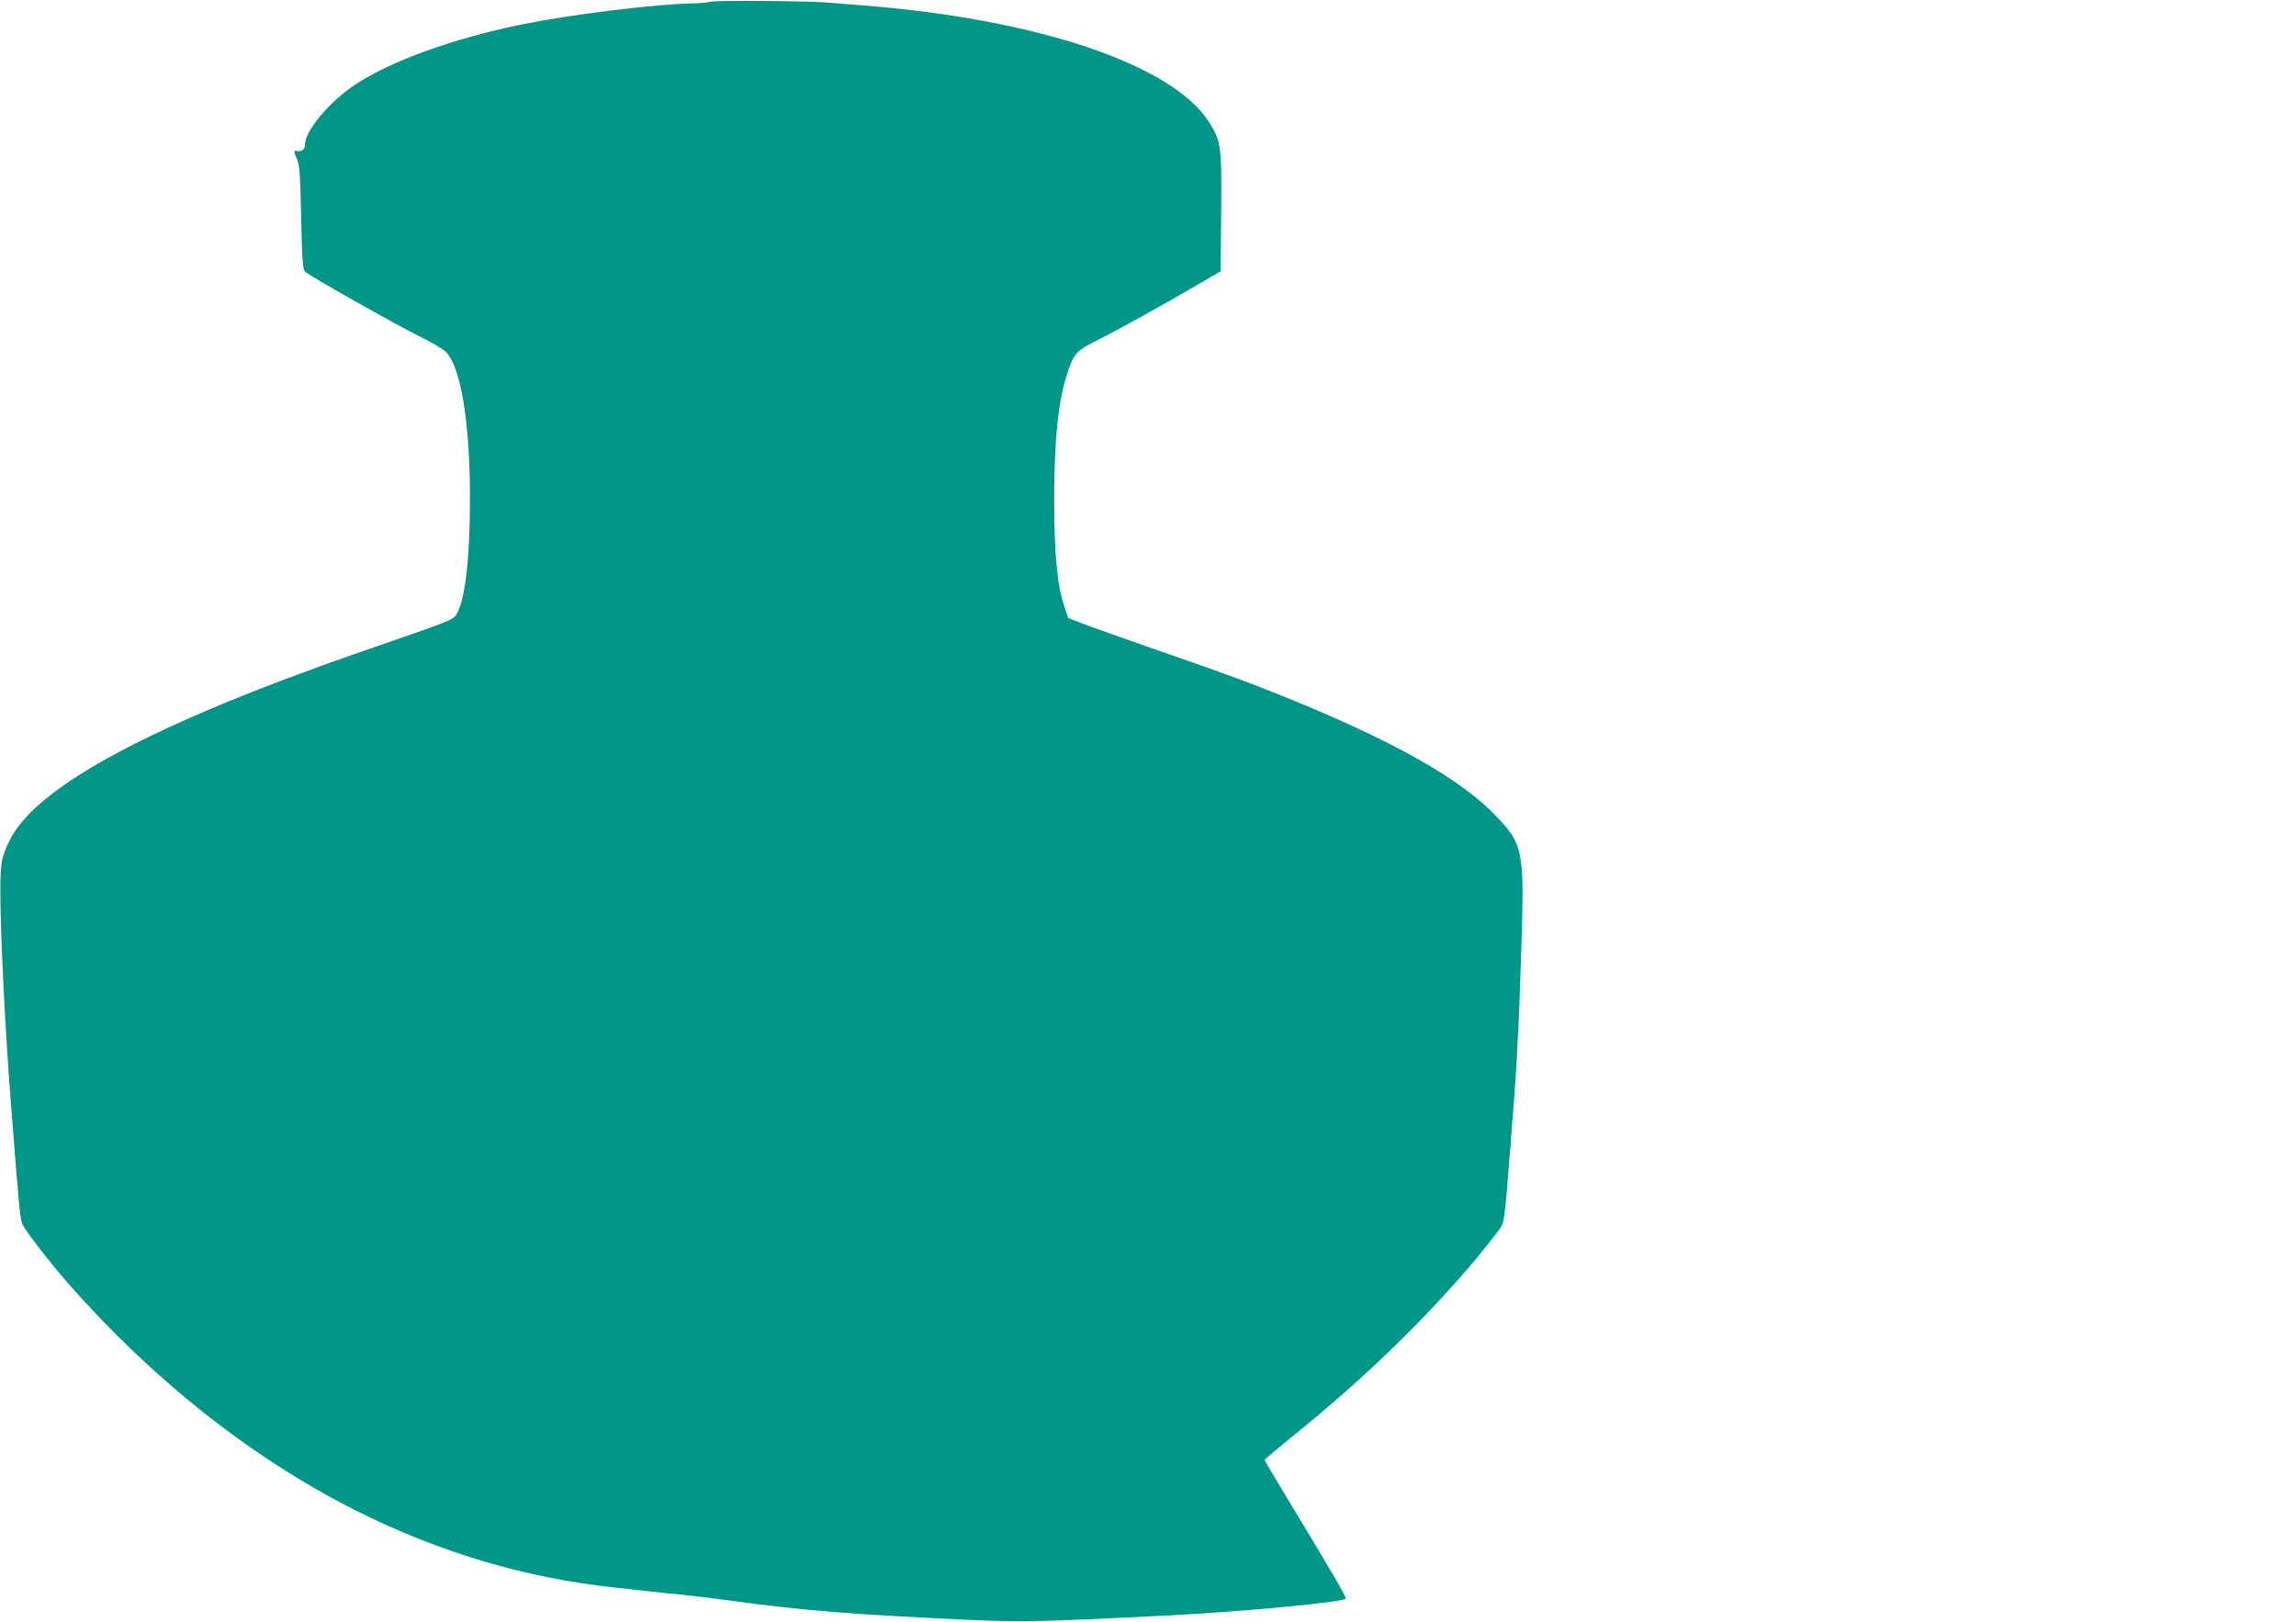
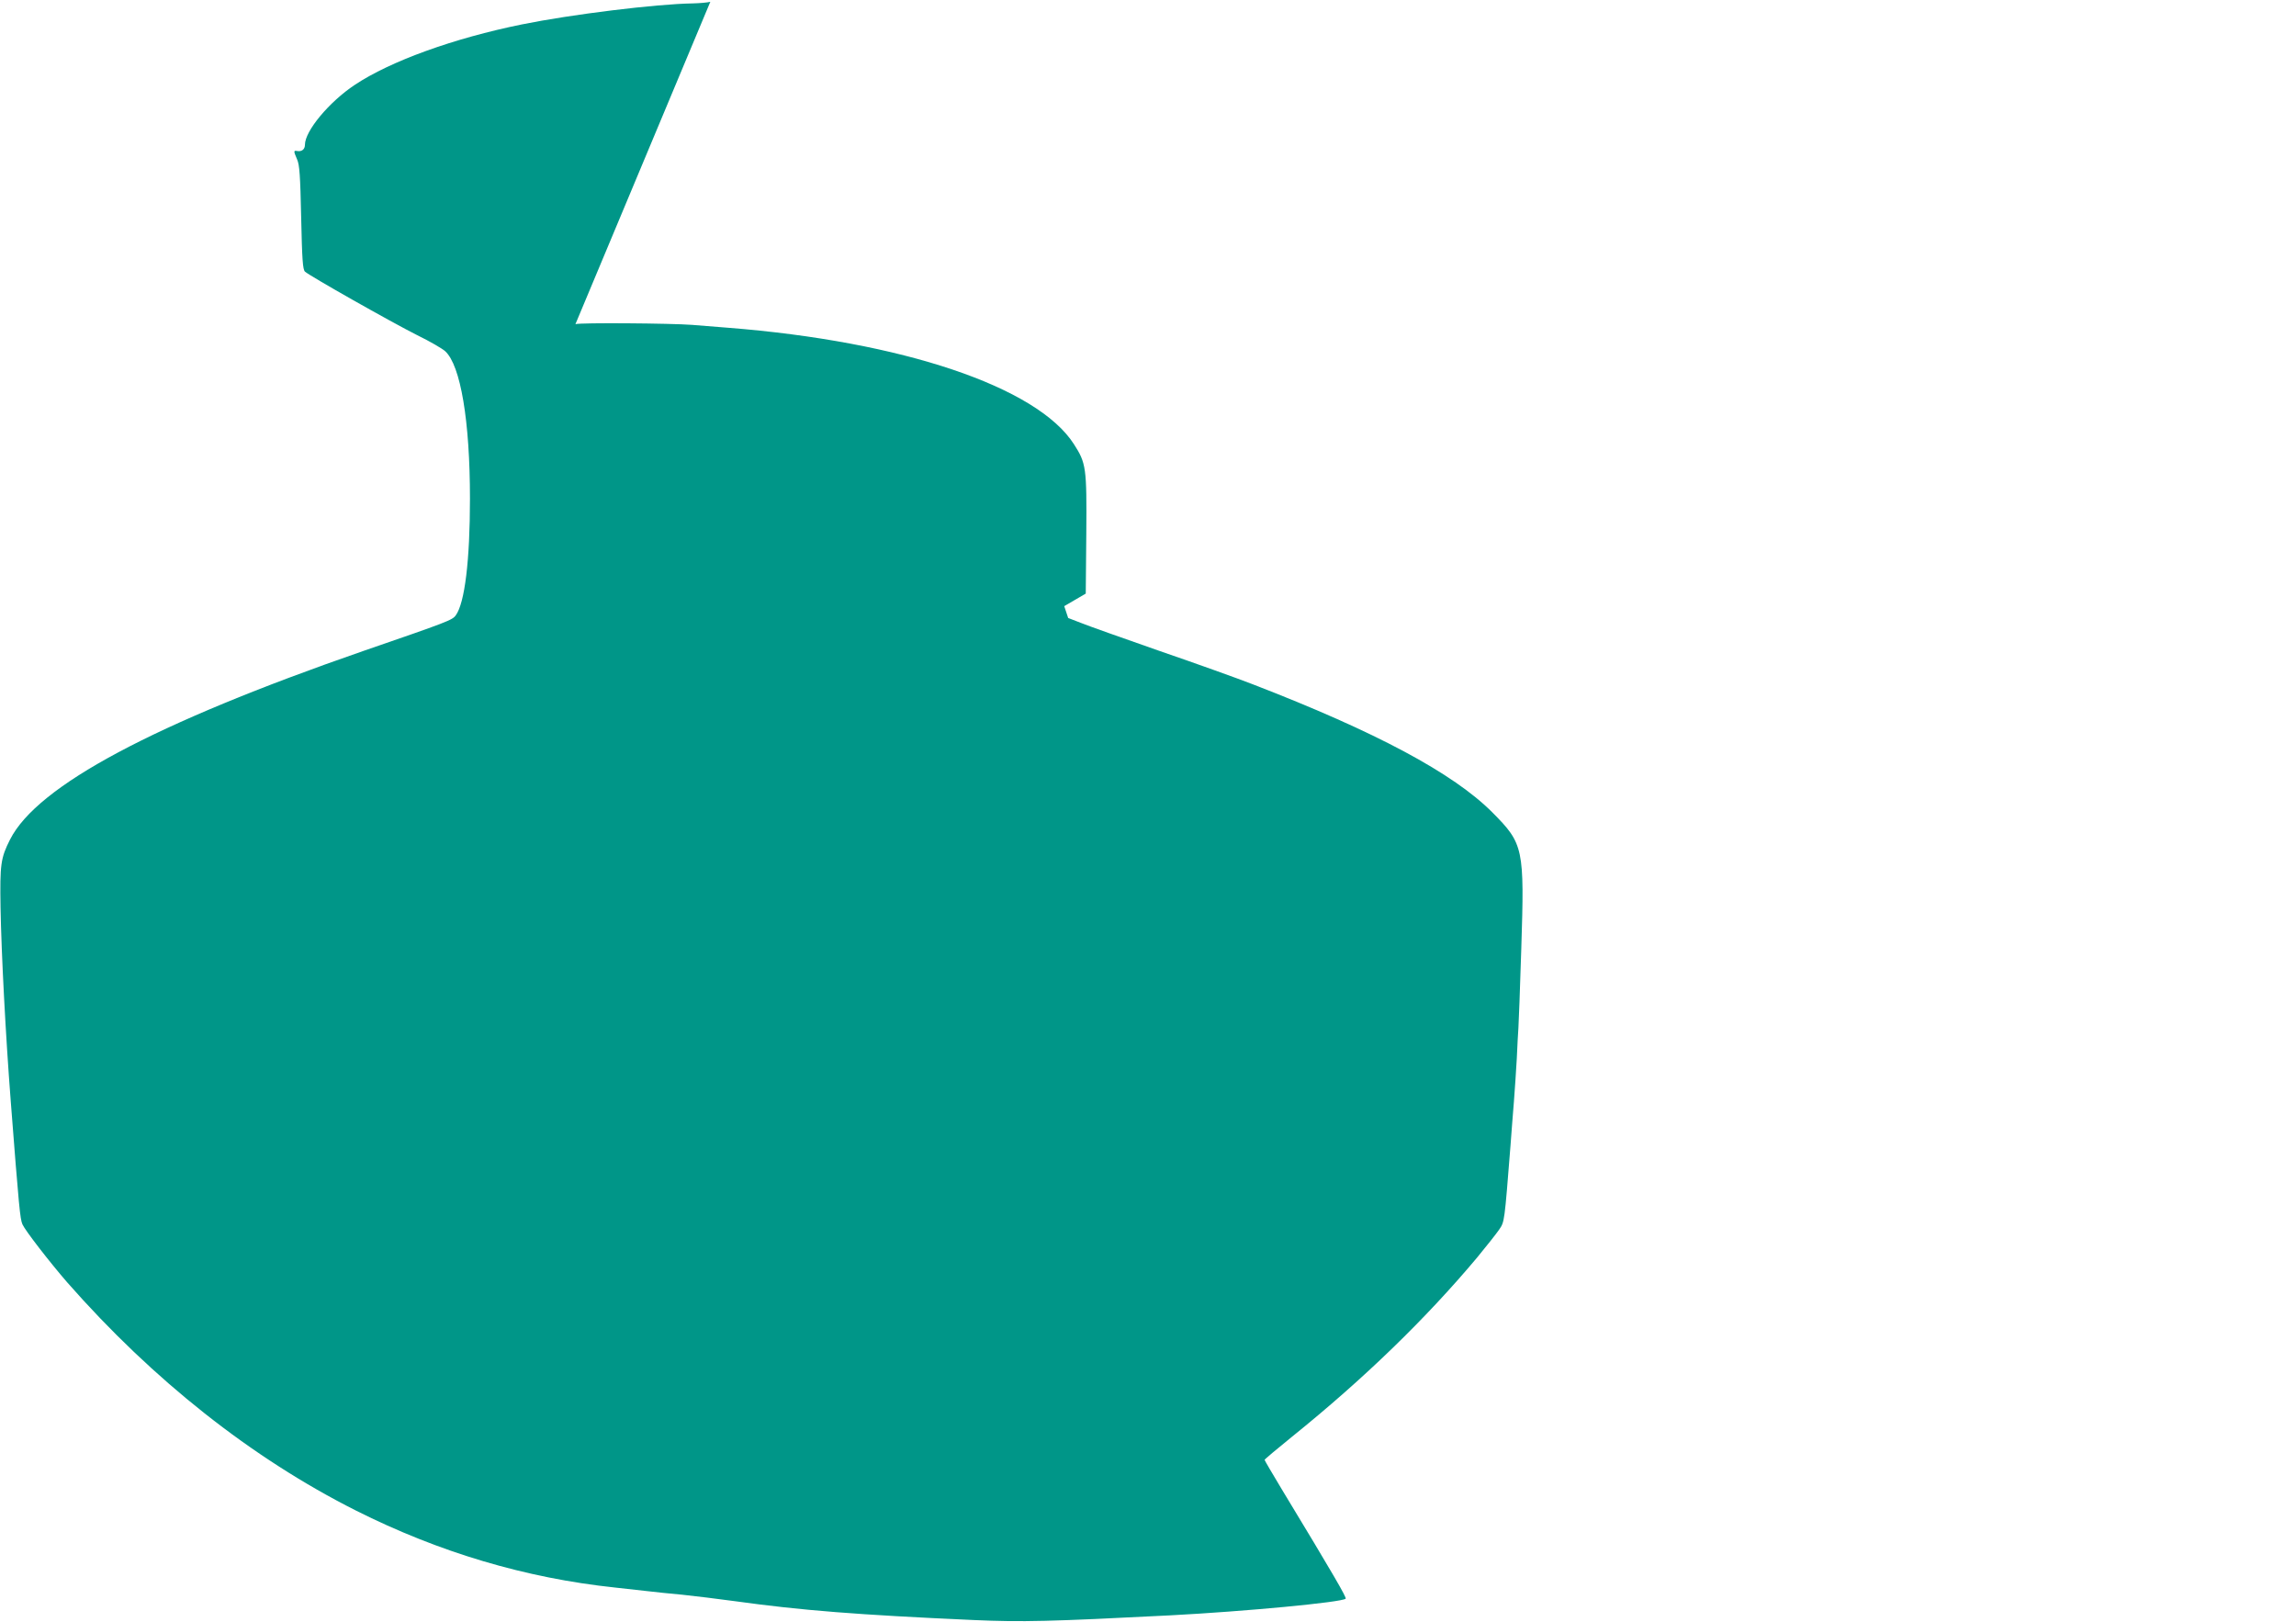
<svg xmlns="http://www.w3.org/2000/svg" version="1.0" width="1280pt" height="904pt" viewBox="0 0 1280 904" preserveAspectRatio="xMidYMid meet">
  <g transform="translate(0,904) scale(0.1,-0.1)" fill="#009688" stroke="none">
-     <path d="M3960 9030 c-14 -4 -58 -8 -99 -9 -202 -3 -675 -61 -951 -117 -380 -77 -734 -205 -932 -337 -143 -95 -278 -257 -278 -334 0 -25 -17 -39 -42 -35 -22 4 -22 1 -2 -46 14 -30 18 -91 23 -324 5 -235 9 -290 21 -302 24 -23 482 -282 625 -354 72 -35 142 -76 157 -90 86 -79 138 -389 138 -822 0 -344 -29 -581 -79 -650 -19 -27 -46 -37 -516 -199 -1166 -404 -1817 -751 -1969 -1051 -52 -103 -57 -138 -53 -380 5 -263 28 -706 57 -1080 46 -595 52 -654 65 -685 15 -34 151 -210 250 -324 477 -543 1028 -979 1610 -1272 462 -232 944 -376 1445 -429 58 -6 139 -15 180 -20 41 -5 129 -14 195 -20 66 -7 198 -23 293 -36 367 -51 682 -76 1330 -105 271 -12 426 -8 1093 26 421 22 960 73 981 93 6 6 -66 131 -355 608 -53 88 -97 163 -97 166 0 3 69 61 153 129 402 324 747 659 1032 999 52 63 108 134 123 156 30 44 29 40 63 469 5 72 14 182 19 245 5 63 12 171 16 240 3 69 7 145 9 170 2 25 9 223 16 440 18 562 13 586 -161 761 -218 219 -651 450 -1335 714 -82 32 -316 116 -520 186 -203 71 -401 141 -440 157 l-70 27 -22 66 c-40 118 -55 287 -56 594 0 333 23 557 75 710 36 107 49 120 170 181 118 59 372 200 563 312 l120 70 3 333 c3 371 -1 394 -69 500 -205 320 -958 573 -1929 649 -74 6 -164 13 -200 16 -118 9 -625 13 -650 4z" />
+     <path d="M3960 9030 c-14 -4 -58 -8 -99 -9 -202 -3 -675 -61 -951 -117 -380 -77 -734 -205 -932 -337 -143 -95 -278 -257 -278 -334 0 -25 -17 -39 -42 -35 -22 4 -22 1 -2 -46 14 -30 18 -91 23 -324 5 -235 9 -290 21 -302 24 -23 482 -282 625 -354 72 -35 142 -76 157 -90 86 -79 138 -389 138 -822 0 -344 -29 -581 -79 -650 -19 -27 -46 -37 -516 -199 -1166 -404 -1817 -751 -1969 -1051 -52 -103 -57 -138 -53 -380 5 -263 28 -706 57 -1080 46 -595 52 -654 65 -685 15 -34 151 -210 250 -324 477 -543 1028 -979 1610 -1272 462 -232 944 -376 1445 -429 58 -6 139 -15 180 -20 41 -5 129 -14 195 -20 66 -7 198 -23 293 -36 367 -51 682 -76 1330 -105 271 -12 426 -8 1093 26 421 22 960 73 981 93 6 6 -66 131 -355 608 -53 88 -97 163 -97 166 0 3 69 61 153 129 402 324 747 659 1032 999 52 63 108 134 123 156 30 44 29 40 63 469 5 72 14 182 19 245 5 63 12 171 16 240 3 69 7 145 9 170 2 25 9 223 16 440 18 562 13 586 -161 761 -218 219 -651 450 -1335 714 -82 32 -316 116 -520 186 -203 71 -401 141 -440 157 l-70 27 -22 66 l120 70 3 333 c3 371 -1 394 -69 500 -205 320 -958 573 -1929 649 -74 6 -164 13 -200 16 -118 9 -625 13 -650 4z" />
  </g>
</svg>